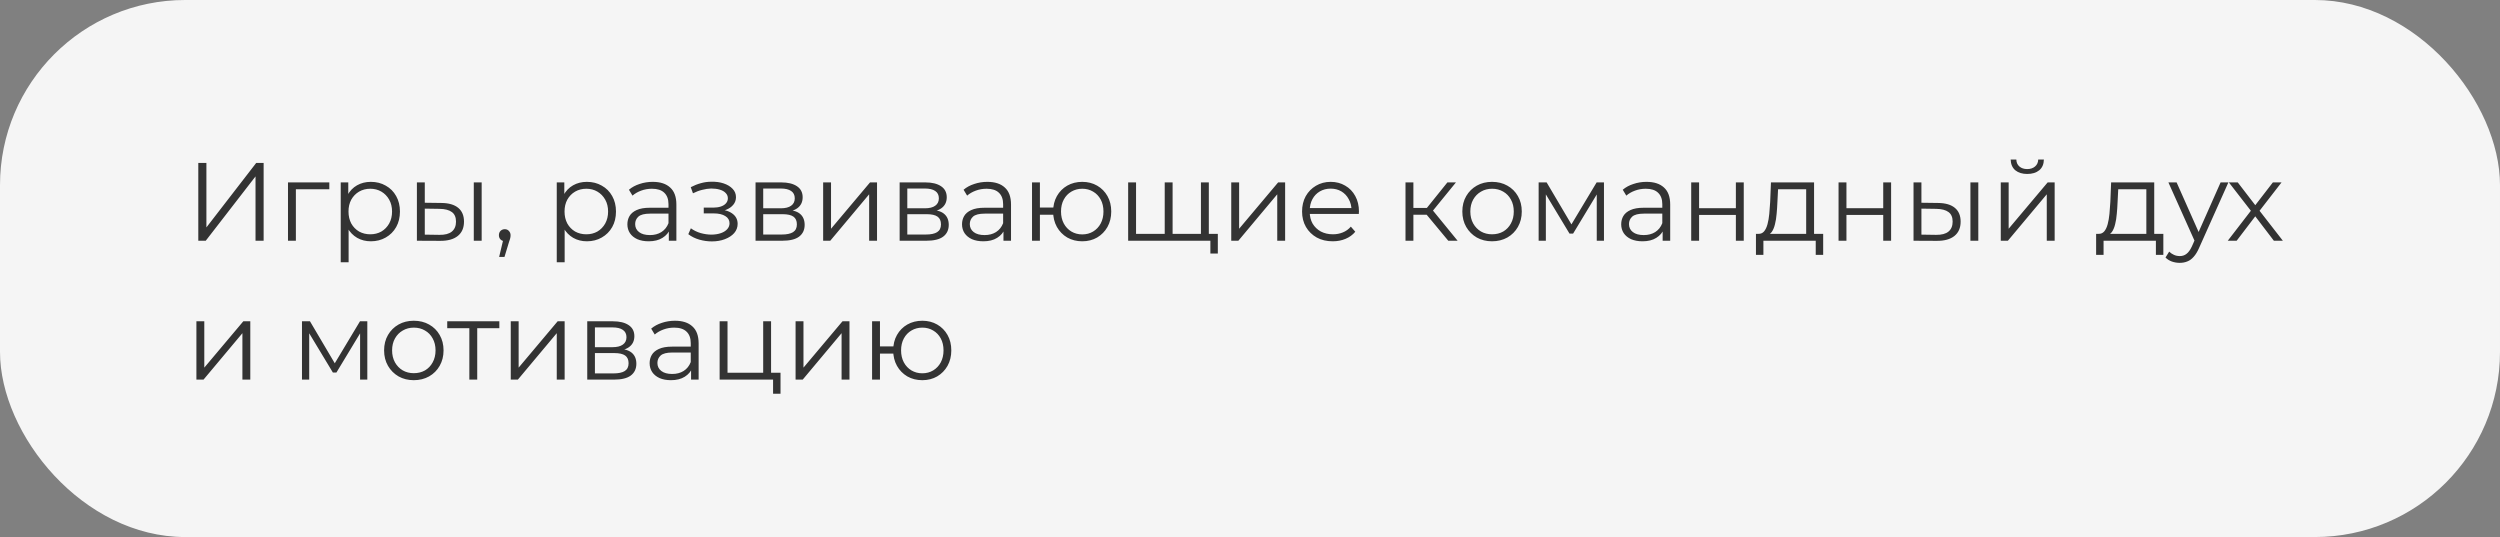
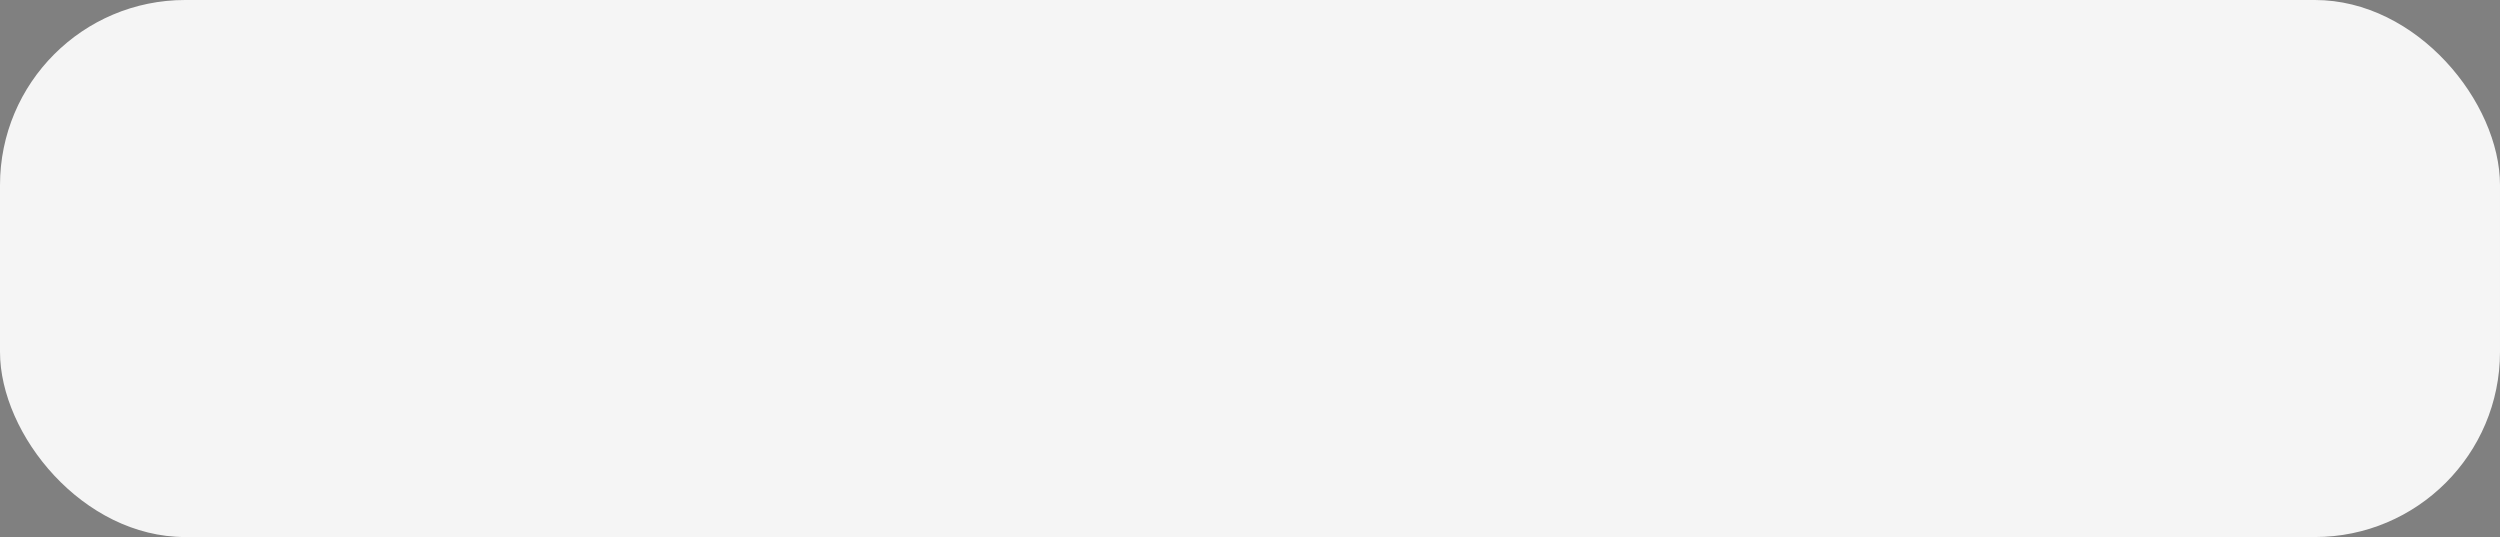
<svg xmlns="http://www.w3.org/2000/svg" width="270" height="58" viewBox="0 0 270 58" fill="none">
  <rect x="0" y="0" width="270" height="58" fill="#808080" stroke="none" />
  <rect width="270" height="58" rx="20" fill="#F5F5F5" />
-   <path d="M21.416 26V17.6H22.292V24.56L27.668 17.6H28.472V26H27.596V19.052L22.22 26H21.416ZM31.103 26V19.7H35.567V20.444H31.739L31.955 20.228V26H31.103ZM40.05 26.06C39.506 26.06 39.014 25.936 38.574 25.688C38.134 25.432 37.782 25.068 37.518 24.596C37.262 24.116 37.134 23.532 37.134 22.844C37.134 22.156 37.262 21.576 37.518 21.104C37.774 20.624 38.122 20.26 38.562 20.012C39.002 19.764 39.498 19.64 40.05 19.64C40.65 19.64 41.186 19.776 41.658 20.048C42.138 20.312 42.514 20.688 42.786 21.176C43.058 21.656 43.194 22.212 43.194 22.844C43.194 23.484 43.058 24.044 42.786 24.524C42.514 25.004 42.138 25.38 41.658 25.652C41.186 25.924 40.65 26.06 40.05 26.06ZM36.798 28.328V19.7H37.614V21.596L37.53 22.856L37.65 24.128V28.328H36.798ZM39.99 25.304C40.438 25.304 40.838 25.204 41.19 25.004C41.542 24.796 41.822 24.508 42.03 24.14C42.238 23.764 42.342 23.332 42.342 22.844C42.342 22.356 42.238 21.928 42.03 21.56C41.822 21.192 41.542 20.904 41.19 20.696C40.838 20.488 40.438 20.384 39.99 20.384C39.542 20.384 39.138 20.488 38.778 20.696C38.426 20.904 38.146 21.192 37.938 21.56C37.738 21.928 37.638 22.356 37.638 22.844C37.638 23.332 37.738 23.764 37.938 24.14C38.146 24.508 38.426 24.796 38.778 25.004C39.138 25.204 39.542 25.304 39.99 25.304ZM51.169 26V19.7H52.02V26H51.169ZM47.676 21.92C48.468 21.928 49.072 22.104 49.489 22.448C49.904 22.792 50.112 23.288 50.112 23.936C50.112 24.608 49.889 25.124 49.441 25.484C48.992 25.844 48.352 26.02 47.52 26.012L45.025 26V19.7H45.877V21.896L47.676 21.92ZM47.461 25.364C48.053 25.372 48.496 25.256 48.792 25.016C49.096 24.768 49.248 24.408 49.248 23.936C49.248 23.464 49.1 23.12 48.804 22.904C48.508 22.68 48.06 22.564 47.461 22.556L45.877 22.532V25.34L47.461 25.364ZM53.906 27.752L54.434 25.532L54.53 26.048C54.346 26.048 54.19 25.988 54.062 25.868C53.942 25.748 53.882 25.592 53.882 25.4C53.882 25.208 53.942 25.052 54.062 24.932C54.19 24.812 54.342 24.752 54.518 24.752C54.702 24.752 54.85 24.816 54.962 24.944C55.082 25.072 55.142 25.224 55.142 25.4C55.142 25.464 55.138 25.528 55.13 25.592C55.122 25.656 55.106 25.728 55.082 25.808C55.058 25.888 55.026 25.984 54.986 26.096L54.482 27.752H53.906ZM63.382 26.06C62.838 26.06 62.346 25.936 61.906 25.688C61.466 25.432 61.114 25.068 60.85 24.596C60.594 24.116 60.466 23.532 60.466 22.844C60.466 22.156 60.594 21.576 60.85 21.104C61.106 20.624 61.454 20.26 61.894 20.012C62.334 19.764 62.83 19.64 63.382 19.64C63.982 19.64 64.518 19.776 64.99 20.048C65.47 20.312 65.846 20.688 66.118 21.176C66.39 21.656 66.526 22.212 66.526 22.844C66.526 23.484 66.39 24.044 66.118 24.524C65.846 25.004 65.47 25.38 64.99 25.652C64.518 25.924 63.982 26.06 63.382 26.06ZM60.13 28.328V19.7H60.946V21.596L60.862 22.856L60.982 24.128V28.328H60.13ZM63.322 25.304C63.77 25.304 64.17 25.204 64.522 25.004C64.874 24.796 65.154 24.508 65.362 24.14C65.57 23.764 65.674 23.332 65.674 22.844C65.674 22.356 65.57 21.928 65.362 21.56C65.154 21.192 64.874 20.904 64.522 20.696C64.17 20.488 63.77 20.384 63.322 20.384C62.874 20.384 62.47 20.488 62.11 20.696C61.758 20.904 61.478 21.192 61.27 21.56C61.07 21.928 60.97 22.356 60.97 22.844C60.97 23.332 61.07 23.764 61.27 24.14C61.478 24.508 61.758 24.796 62.11 25.004C62.47 25.204 62.874 25.304 63.322 25.304ZM72.233 26V24.608L72.197 24.38V22.052C72.197 21.516 72.045 21.104 71.741 20.816C71.445 20.528 71.001 20.384 70.409 20.384C70.001 20.384 69.613 20.452 69.245 20.588C68.877 20.724 68.565 20.904 68.309 21.128L67.925 20.492C68.245 20.22 68.629 20.012 69.077 19.868C69.525 19.716 69.997 19.64 70.493 19.64C71.309 19.64 71.937 19.844 72.377 20.252C72.825 20.652 73.049 21.264 73.049 22.088V26H72.233ZM70.061 26.06C69.589 26.06 69.177 25.984 68.825 25.832C68.481 25.672 68.217 25.456 68.033 25.184C67.849 24.904 67.757 24.584 67.757 24.224C67.757 23.896 67.833 23.6 67.985 23.336C68.145 23.064 68.401 22.848 68.753 22.688C69.113 22.52 69.593 22.436 70.193 22.436H72.365V23.072H70.217C69.609 23.072 69.185 23.18 68.945 23.396C68.713 23.612 68.597 23.88 68.597 24.2C68.597 24.56 68.737 24.848 69.017 25.064C69.297 25.28 69.689 25.388 70.193 25.388C70.673 25.388 71.085 25.28 71.429 25.064C71.781 24.84 72.037 24.52 72.197 24.104L72.389 24.692C72.229 25.108 71.949 25.44 71.549 25.688C71.157 25.936 70.661 26.06 70.061 26.06ZM76.881 26.072C76.425 26.072 75.973 26.008 75.525 25.88C75.077 25.752 74.681 25.556 74.337 25.292L74.613 24.656C74.917 24.88 75.269 25.052 75.669 25.172C76.069 25.284 76.465 25.34 76.857 25.34C77.249 25.332 77.589 25.276 77.877 25.172C78.165 25.068 78.389 24.924 78.549 24.74C78.709 24.556 78.789 24.348 78.789 24.116C78.789 23.78 78.637 23.52 78.333 23.336C78.029 23.144 77.613 23.048 77.085 23.048H76.005V22.424H77.025C77.337 22.424 77.613 22.384 77.853 22.304C78.093 22.224 78.277 22.108 78.405 21.956C78.541 21.804 78.609 21.624 78.609 21.416C78.609 21.192 78.529 21 78.369 20.84C78.217 20.68 78.005 20.56 77.733 20.48C77.461 20.4 77.153 20.36 76.809 20.36C76.497 20.368 76.173 20.416 75.837 20.504C75.501 20.584 75.169 20.708 74.841 20.876L74.601 20.216C74.969 20.024 75.333 19.88 75.693 19.784C76.061 19.68 76.429 19.628 76.797 19.628C77.301 19.612 77.753 19.672 78.153 19.808C78.561 19.944 78.885 20.14 79.125 20.396C79.365 20.644 79.485 20.944 79.485 21.296C79.485 21.608 79.389 21.88 79.197 22.112C79.005 22.344 78.749 22.524 78.429 22.652C78.109 22.78 77.745 22.844 77.337 22.844L77.373 22.616C78.093 22.616 78.653 22.756 79.053 23.036C79.461 23.316 79.665 23.696 79.665 24.176C79.665 24.552 79.541 24.884 79.293 25.172C79.045 25.452 78.709 25.672 78.285 25.832C77.869 25.992 77.401 26.072 76.881 26.072ZM81.599 26V19.7H84.383C85.095 19.7 85.655 19.836 86.063 20.108C86.479 20.38 86.687 20.78 86.687 21.308C86.687 21.82 86.491 22.216 86.099 22.496C85.707 22.768 85.191 22.904 84.551 22.904L84.719 22.652C85.471 22.652 86.023 22.792 86.375 23.072C86.727 23.352 86.903 23.756 86.903 24.284C86.903 24.828 86.703 25.252 86.303 25.556C85.911 25.852 85.299 26 84.467 26H81.599ZM82.427 25.328H84.431C84.967 25.328 85.371 25.244 85.643 25.076C85.923 24.9 86.063 24.62 86.063 24.236C86.063 23.852 85.939 23.572 85.691 23.396C85.443 23.22 85.051 23.132 84.515 23.132H82.427V25.328ZM82.427 22.496H84.323C84.811 22.496 85.183 22.404 85.439 22.22C85.703 22.036 85.835 21.768 85.835 21.416C85.835 21.064 85.703 20.8 85.439 20.624C85.183 20.448 84.811 20.36 84.323 20.36H82.427V22.496ZM88.9 26V19.7H89.751V24.704L93.963 19.7H94.719V26H93.868V20.984L89.668 26H88.9ZM97.161 26V19.7H99.945C100.657 19.7 101.217 19.836 101.625 20.108C102.041 20.38 102.249 20.78 102.249 21.308C102.249 21.82 102.053 22.216 101.661 22.496C101.269 22.768 100.753 22.904 100.113 22.904L100.281 22.652C101.033 22.652 101.585 22.792 101.937 23.072C102.289 23.352 102.465 23.756 102.465 24.284C102.465 24.828 102.265 25.252 101.865 25.556C101.473 25.852 100.861 26 100.029 26H97.161ZM97.989 25.328H99.993C100.529 25.328 100.933 25.244 101.205 25.076C101.485 24.9 101.625 24.62 101.625 24.236C101.625 23.852 101.501 23.572 101.253 23.396C101.005 23.22 100.613 23.132 100.077 23.132H97.989V25.328ZM97.989 22.496H99.885C100.373 22.496 100.745 22.404 101.001 22.22C101.265 22.036 101.397 21.768 101.397 21.416C101.397 21.064 101.265 20.8 101.001 20.624C100.745 20.448 100.373 20.36 99.885 20.36H97.989V22.496ZM108.374 26V24.608L108.338 24.38V22.052C108.338 21.516 108.186 21.104 107.882 20.816C107.586 20.528 107.142 20.384 106.55 20.384C106.142 20.384 105.754 20.452 105.386 20.588C105.018 20.724 104.706 20.904 104.45 21.128L104.066 20.492C104.386 20.22 104.77 20.012 105.218 19.868C105.666 19.716 106.138 19.64 106.634 19.64C107.45 19.64 108.078 19.844 108.518 20.252C108.966 20.652 109.19 21.264 109.19 22.088V26H108.374ZM106.202 26.06C105.73 26.06 105.318 25.984 104.966 25.832C104.622 25.672 104.358 25.456 104.174 25.184C103.99 24.904 103.898 24.584 103.898 24.224C103.898 23.896 103.974 23.6 104.126 23.336C104.286 23.064 104.542 22.848 104.894 22.688C105.254 22.52 105.734 22.436 106.334 22.436H108.506V23.072H106.358C105.75 23.072 105.326 23.18 105.086 23.396C104.854 23.612 104.738 23.88 104.738 24.2C104.738 24.56 104.878 24.848 105.158 25.064C105.438 25.28 105.83 25.388 106.334 25.388C106.814 25.388 107.226 25.28 107.57 25.064C107.922 24.84 108.178 24.52 108.338 24.104L108.53 24.692C108.37 25.108 108.09 25.44 107.69 25.688C107.298 25.936 106.802 26.06 106.202 26.06ZM111.458 26V19.7H112.31V22.412H114.23V23.192H112.31V26H111.458ZM116.882 26.06C116.282 26.06 115.742 25.924 115.262 25.652C114.79 25.372 114.418 24.992 114.146 24.512C113.874 24.024 113.738 23.468 113.738 22.844C113.738 22.212 113.874 21.656 114.146 21.176C114.418 20.696 114.79 20.32 115.262 20.048C115.742 19.776 116.282 19.64 116.882 19.64C117.482 19.64 118.018 19.776 118.49 20.048C118.962 20.32 119.334 20.696 119.606 21.176C119.878 21.656 120.014 22.212 120.014 22.844C120.014 23.468 119.878 24.024 119.606 24.512C119.334 24.992 118.962 25.372 118.49 25.652C118.018 25.924 117.482 26.06 116.882 26.06ZM116.882 25.316C117.322 25.316 117.714 25.212 118.058 25.004C118.402 24.796 118.674 24.508 118.874 24.14C119.074 23.764 119.174 23.332 119.174 22.844C119.174 22.348 119.074 21.916 118.874 21.548C118.674 21.18 118.402 20.896 118.058 20.696C117.714 20.488 117.322 20.384 116.882 20.384C116.45 20.384 116.058 20.488 115.706 20.696C115.362 20.896 115.09 21.18 114.89 21.548C114.69 21.916 114.59 22.348 114.59 22.844C114.59 23.332 114.69 23.764 114.89 24.14C115.09 24.508 115.362 24.796 115.706 25.004C116.058 25.212 116.45 25.316 116.882 25.316ZM125.981 25.256L125.789 25.484V19.7H126.641V25.484L126.413 25.256H129.929L129.701 25.484V19.7H130.553V26H121.841V19.7H122.693V25.484L122.477 25.256H125.981ZM130.721 27.38V25.772L130.937 26H129.653V25.256H131.525V27.38H130.721ZM132.974 26V19.7H133.826V24.704L138.038 19.7H138.794V26H137.942V20.984L133.742 26H132.974ZM143.935 26.06C143.279 26.06 142.703 25.924 142.207 25.652C141.711 25.372 141.323 24.992 141.043 24.512C140.763 24.024 140.623 23.468 140.623 22.844C140.623 22.22 140.755 21.668 141.019 21.188C141.291 20.708 141.659 20.332 142.123 20.06C142.595 19.78 143.123 19.64 143.707 19.64C144.299 19.64 144.823 19.776 145.279 20.048C145.743 20.312 146.107 20.688 146.371 21.176C146.635 21.656 146.767 22.212 146.767 22.844C146.767 22.884 146.763 22.928 146.755 22.976C146.755 23.016 146.755 23.06 146.755 23.108H141.271V22.472H146.299L145.963 22.724C145.963 22.268 145.863 21.864 145.663 21.512C145.471 21.152 145.207 20.872 144.871 20.672C144.535 20.472 144.147 20.372 143.707 20.372C143.275 20.372 142.887 20.472 142.543 20.672C142.199 20.872 141.931 21.152 141.739 21.512C141.547 21.872 141.451 22.284 141.451 22.748V22.88C141.451 23.36 141.555 23.784 141.763 24.152C141.979 24.512 142.275 24.796 142.651 25.004C143.035 25.204 143.471 25.304 143.959 25.304C144.343 25.304 144.699 25.236 145.027 25.1C145.363 24.964 145.651 24.756 145.891 24.476L146.371 25.028C146.091 25.364 145.739 25.62 145.315 25.796C144.899 25.972 144.439 26.06 143.935 26.06ZM156.414 26L153.822 22.88L154.53 22.46L157.422 26H156.414ZM151.794 26V19.7H152.646V26H151.794ZM152.382 23.192V22.46H154.41V23.192H152.382ZM154.602 22.94L153.81 22.82L156.318 19.7H157.242L154.602 22.94ZM161.136 26.06C160.528 26.06 159.98 25.924 159.492 25.652C159.012 25.372 158.632 24.992 158.352 24.512C158.072 24.024 157.932 23.468 157.932 22.844C157.932 22.212 158.072 21.656 158.352 21.176C158.632 20.696 159.012 20.32 159.492 20.048C159.972 19.776 160.52 19.64 161.136 19.64C161.76 19.64 162.312 19.776 162.792 20.048C163.28 20.32 163.66 20.696 163.932 21.176C164.212 21.656 164.352 22.212 164.352 22.844C164.352 23.468 164.212 24.024 163.932 24.512C163.66 24.992 163.28 25.372 162.792 25.652C162.304 25.924 161.752 26.06 161.136 26.06ZM161.136 25.304C161.592 25.304 161.996 25.204 162.348 25.004C162.7 24.796 162.976 24.508 163.176 24.14C163.384 23.764 163.488 23.332 163.488 22.844C163.488 22.348 163.384 21.916 163.176 21.548C162.976 21.18 162.7 20.896 162.348 20.696C161.996 20.488 161.596 20.384 161.148 20.384C160.7 20.384 160.3 20.488 159.948 20.696C159.596 20.896 159.316 21.18 159.108 21.548C158.9 21.916 158.796 22.348 158.796 22.844C158.796 23.332 158.9 23.764 159.108 24.14C159.316 24.508 159.596 24.796 159.948 25.004C160.3 25.204 160.696 25.304 161.136 25.304ZM166.173 26V19.7H167.037L169.893 24.536H169.533L172.437 19.7H173.229V26H172.449V20.672L172.605 20.744L169.893 25.232H169.509L166.773 20.696L166.953 20.66V26H166.173ZM179.565 26V24.608L179.529 24.38V22.052C179.529 21.516 179.377 21.104 179.073 20.816C178.777 20.528 178.333 20.384 177.741 20.384C177.333 20.384 176.945 20.452 176.577 20.588C176.209 20.724 175.897 20.904 175.641 21.128L175.257 20.492C175.577 20.22 175.961 20.012 176.409 19.868C176.857 19.716 177.329 19.64 177.825 19.64C178.641 19.64 179.269 19.844 179.709 20.252C180.157 20.652 180.381 21.264 180.381 22.088V26H179.565ZM177.393 26.06C176.921 26.06 176.509 25.984 176.157 25.832C175.813 25.672 175.549 25.456 175.365 25.184C175.181 24.904 175.089 24.584 175.089 24.224C175.089 23.896 175.165 23.6 175.317 23.336C175.477 23.064 175.733 22.848 176.085 22.688C176.445 22.52 176.925 22.436 177.525 22.436H179.697V23.072H177.549C176.941 23.072 176.517 23.18 176.277 23.396C176.045 23.612 175.929 23.88 175.929 24.2C175.929 24.56 176.069 24.848 176.349 25.064C176.629 25.28 177.021 25.388 177.525 25.388C178.005 25.388 178.417 25.28 178.761 25.064C179.113 24.84 179.369 24.52 179.529 24.104L179.721 24.692C179.561 25.108 179.281 25.44 178.881 25.688C178.489 25.936 177.993 26.06 177.393 26.06ZM182.65 26V19.7H183.502V22.484H187.474V19.7H188.326V26H187.474V23.216H183.502V26H182.65ZM195.067 25.592V20.444H192.031L191.959 21.848C191.943 22.272 191.915 22.688 191.875 23.096C191.843 23.504 191.783 23.88 191.695 24.224C191.615 24.56 191.499 24.836 191.347 25.052C191.195 25.26 190.999 25.38 190.759 25.412L189.907 25.256C190.155 25.264 190.359 25.176 190.519 24.992C190.679 24.8 190.803 24.54 190.891 24.212C190.979 23.884 191.043 23.512 191.083 23.096C191.123 22.672 191.155 22.24 191.179 21.8L191.263 19.7H195.919V25.592H195.067ZM189.643 27.524V25.256H196.903V27.524H196.099V26H190.447V27.524H189.643ZM198.564 26V19.7H199.416V22.484H203.388V19.7H204.24V26H203.388V23.216H199.416V26H198.564ZM212.805 26V19.7H213.657V26H212.805ZM209.313 21.92C210.105 21.928 210.709 22.104 211.125 22.448C211.541 22.792 211.749 23.288 211.749 23.936C211.749 24.608 211.525 25.124 211.077 25.484C210.629 25.844 209.989 26.02 209.157 26.012L206.661 26V19.7H207.513V21.896L209.313 21.92ZM209.097 25.364C209.689 25.372 210.133 25.256 210.429 25.016C210.733 24.768 210.885 24.408 210.885 23.936C210.885 23.464 210.737 23.12 210.441 22.904C210.145 22.68 209.697 22.564 209.097 22.556L207.513 22.532V25.34L209.097 25.364ZM216.083 26V19.7H216.935V24.704L221.147 19.7H221.903V26H221.051V20.984L216.851 26H216.083ZM218.939 18.788C218.411 18.788 217.983 18.656 217.655 18.392C217.335 18.12 217.167 17.732 217.151 17.228H217.763C217.771 17.548 217.883 17.8 218.099 17.984C218.315 18.168 218.595 18.26 218.939 18.26C219.283 18.26 219.563 18.168 219.779 17.984C220.003 17.8 220.119 17.548 220.127 17.228H220.739C220.731 17.732 220.563 18.12 220.235 18.392C219.907 18.656 219.475 18.788 218.939 18.788ZM231.805 25.592V20.444H228.769L228.697 21.848C228.681 22.272 228.653 22.688 228.613 23.096C228.581 23.504 228.521 23.88 228.433 24.224C228.353 24.56 228.237 24.836 228.085 25.052C227.933 25.26 227.737 25.38 227.497 25.412L226.645 25.256C226.893 25.264 227.097 25.176 227.257 24.992C227.417 24.8 227.541 24.54 227.629 24.212C227.717 23.884 227.781 23.512 227.821 23.096C227.861 22.672 227.893 22.24 227.917 21.8L228.001 19.7H232.657V25.592H231.805ZM226.381 27.524V25.256H233.641V27.524H232.837V26H227.185V27.524H226.381ZM235.41 28.388C235.114 28.388 234.83 28.34 234.558 28.244C234.294 28.148 234.066 28.004 233.874 27.812L234.27 27.176C234.43 27.328 234.602 27.444 234.786 27.524C234.978 27.612 235.19 27.656 235.422 27.656C235.702 27.656 235.942 27.576 236.142 27.416C236.35 27.264 236.546 26.992 236.73 26.6L237.138 25.676L237.234 25.544L239.826 19.7H240.666L237.51 26.756C237.334 27.164 237.138 27.488 236.922 27.728C236.714 27.968 236.486 28.136 236.238 28.232C235.99 28.336 235.714 28.388 235.41 28.388ZM237.09 26.18L234.186 19.7H235.074L237.642 25.484L237.09 26.18ZM240.598 26L243.262 22.544L243.25 22.964L240.718 19.7H241.678L243.754 22.4L243.394 22.388L245.47 19.7H246.406L243.85 23L243.862 22.544L246.55 26H245.578L243.382 23.12L243.718 23.168L241.558 26H240.598ZM21.212 41V34.7H22.064V39.704L26.276 34.7H27.032V41H26.18V35.984L21.98 41H21.212ZM32.614 41V34.7H33.478L36.334 39.536H35.974L38.878 34.7H39.67V41H38.89V35.672L39.046 35.744L36.334 40.232H35.95L33.214 35.696L33.394 35.66V41H32.614ZM44.687 41.06C44.079 41.06 43.531 40.924 43.043 40.652C42.563 40.372 42.183 39.992 41.903 39.512C41.623 39.024 41.483 38.468 41.483 37.844C41.483 37.212 41.623 36.656 41.903 36.176C42.183 35.696 42.563 35.32 43.043 35.048C43.523 34.776 44.071 34.64 44.687 34.64C45.311 34.64 45.863 34.776 46.343 35.048C46.831 35.32 47.211 35.696 47.483 36.176C47.763 36.656 47.903 37.212 47.903 37.844C47.903 38.468 47.763 39.024 47.483 39.512C47.211 39.992 46.831 40.372 46.343 40.652C45.855 40.924 45.303 41.06 44.687 41.06ZM44.687 40.304C45.143 40.304 45.547 40.204 45.899 40.004C46.251 39.796 46.527 39.508 46.727 39.14C46.935 38.764 47.039 38.332 47.039 37.844C47.039 37.348 46.935 36.916 46.727 36.548C46.527 36.18 46.251 35.896 45.899 35.696C45.547 35.488 45.147 35.384 44.699 35.384C44.251 35.384 43.851 35.488 43.499 35.696C43.147 35.896 42.867 36.18 42.659 36.548C42.451 36.916 42.347 37.348 42.347 37.844C42.347 38.332 42.451 38.764 42.659 39.14C42.867 39.508 43.147 39.796 43.499 40.004C43.851 40.204 44.247 40.304 44.687 40.304ZM50.689 41V35.216L50.905 35.444H48.301V34.7H53.929V35.444H51.325L51.541 35.216V41H50.689ZM55.161 41V34.7H56.013V39.704L60.225 34.7H60.981V41H60.129V35.984L55.929 41H55.161ZM63.423 41V34.7H66.207C66.919 34.7 67.479 34.836 67.887 35.108C68.303 35.38 68.511 35.78 68.511 36.308C68.511 36.82 68.315 37.216 67.923 37.496C67.531 37.768 67.015 37.904 66.375 37.904L66.543 37.652C67.295 37.652 67.847 37.792 68.199 38.072C68.551 38.352 68.727 38.756 68.727 39.284C68.727 39.828 68.527 40.252 68.127 40.556C67.735 40.852 67.123 41 66.291 41H63.423ZM64.251 40.328H66.255C66.791 40.328 67.195 40.244 67.467 40.076C67.747 39.9 67.887 39.62 67.887 39.236C67.887 38.852 67.763 38.572 67.515 38.396C67.267 38.22 66.875 38.132 66.339 38.132H64.251V40.328ZM64.251 37.496H66.147C66.635 37.496 67.007 37.404 67.263 37.22C67.527 37.036 67.659 36.768 67.659 36.416C67.659 36.064 67.527 35.8 67.263 35.624C67.007 35.448 66.635 35.36 66.147 35.36H64.251V37.496ZM74.636 41V39.608L74.6 39.38V37.052C74.6 36.516 74.448 36.104 74.144 35.816C73.848 35.528 73.404 35.384 72.812 35.384C72.404 35.384 72.016 35.452 71.648 35.588C71.28 35.724 70.968 35.904 70.712 36.128L70.328 35.492C70.648 35.22 71.032 35.012 71.48 34.868C71.928 34.716 72.4 34.64 72.896 34.64C73.712 34.64 74.34 34.844 74.78 35.252C75.228 35.652 75.452 36.264 75.452 37.088V41H74.636ZM72.464 41.06C71.992 41.06 71.58 40.984 71.228 40.832C70.884 40.672 70.62 40.456 70.436 40.184C70.252 39.904 70.16 39.584 70.16 39.224C70.16 38.896 70.236 38.6 70.388 38.336C70.548 38.064 70.804 37.848 71.156 37.688C71.516 37.52 71.996 37.436 72.596 37.436H74.768V38.072H72.62C72.012 38.072 71.588 38.18 71.348 38.396C71.116 38.612 71 38.88 71 39.2C71 39.56 71.14 39.848 71.42 40.064C71.7 40.28 72.092 40.388 72.596 40.388C73.076 40.388 73.488 40.28 73.832 40.064C74.184 39.84 74.44 39.52 74.6 39.104L74.792 39.692C74.632 40.108 74.352 40.44 73.952 40.688C73.56 40.936 73.064 41.06 72.464 41.06ZM77.72 41V34.7H78.572V40.256H82.424V34.7H83.276V41H77.72ZM83.492 42.524V40.928L83.708 41H82.424V40.256H84.296V42.524H83.492ZM85.923 41V34.7H86.775V39.704L90.987 34.7H91.743V41H90.891V35.984L86.691 41H85.923ZM94.185 41V34.7H95.037V37.412H96.957V38.192H95.037V41H94.185ZM99.609 41.06C99.009 41.06 98.469 40.924 97.989 40.652C97.517 40.372 97.145 39.992 96.873 39.512C96.601 39.024 96.465 38.468 96.465 37.844C96.465 37.212 96.601 36.656 96.873 36.176C97.145 35.696 97.517 35.32 97.989 35.048C98.469 34.776 99.009 34.64 99.609 34.64C100.209 34.64 100.745 34.776 101.217 35.048C101.689 35.32 102.061 35.696 102.333 36.176C102.605 36.656 102.741 37.212 102.741 37.844C102.741 38.468 102.605 39.024 102.333 39.512C102.061 39.992 101.689 40.372 101.217 40.652C100.745 40.924 100.209 41.06 99.609 41.06ZM99.609 40.316C100.049 40.316 100.441 40.212 100.785 40.004C101.129 39.796 101.401 39.508 101.601 39.14C101.801 38.764 101.901 38.332 101.901 37.844C101.901 37.348 101.801 36.916 101.601 36.548C101.401 36.18 101.129 35.896 100.785 35.696C100.441 35.488 100.049 35.384 99.609 35.384C99.177 35.384 98.785 35.488 98.433 35.696C98.089 35.896 97.817 36.18 97.617 36.548C97.417 36.916 97.317 37.348 97.317 37.844C97.317 38.332 97.417 38.764 97.617 39.14C97.817 39.508 98.089 39.796 98.433 40.004C98.785 40.212 99.177 40.316 99.609 40.316Z" fill="#333333" />
</svg>